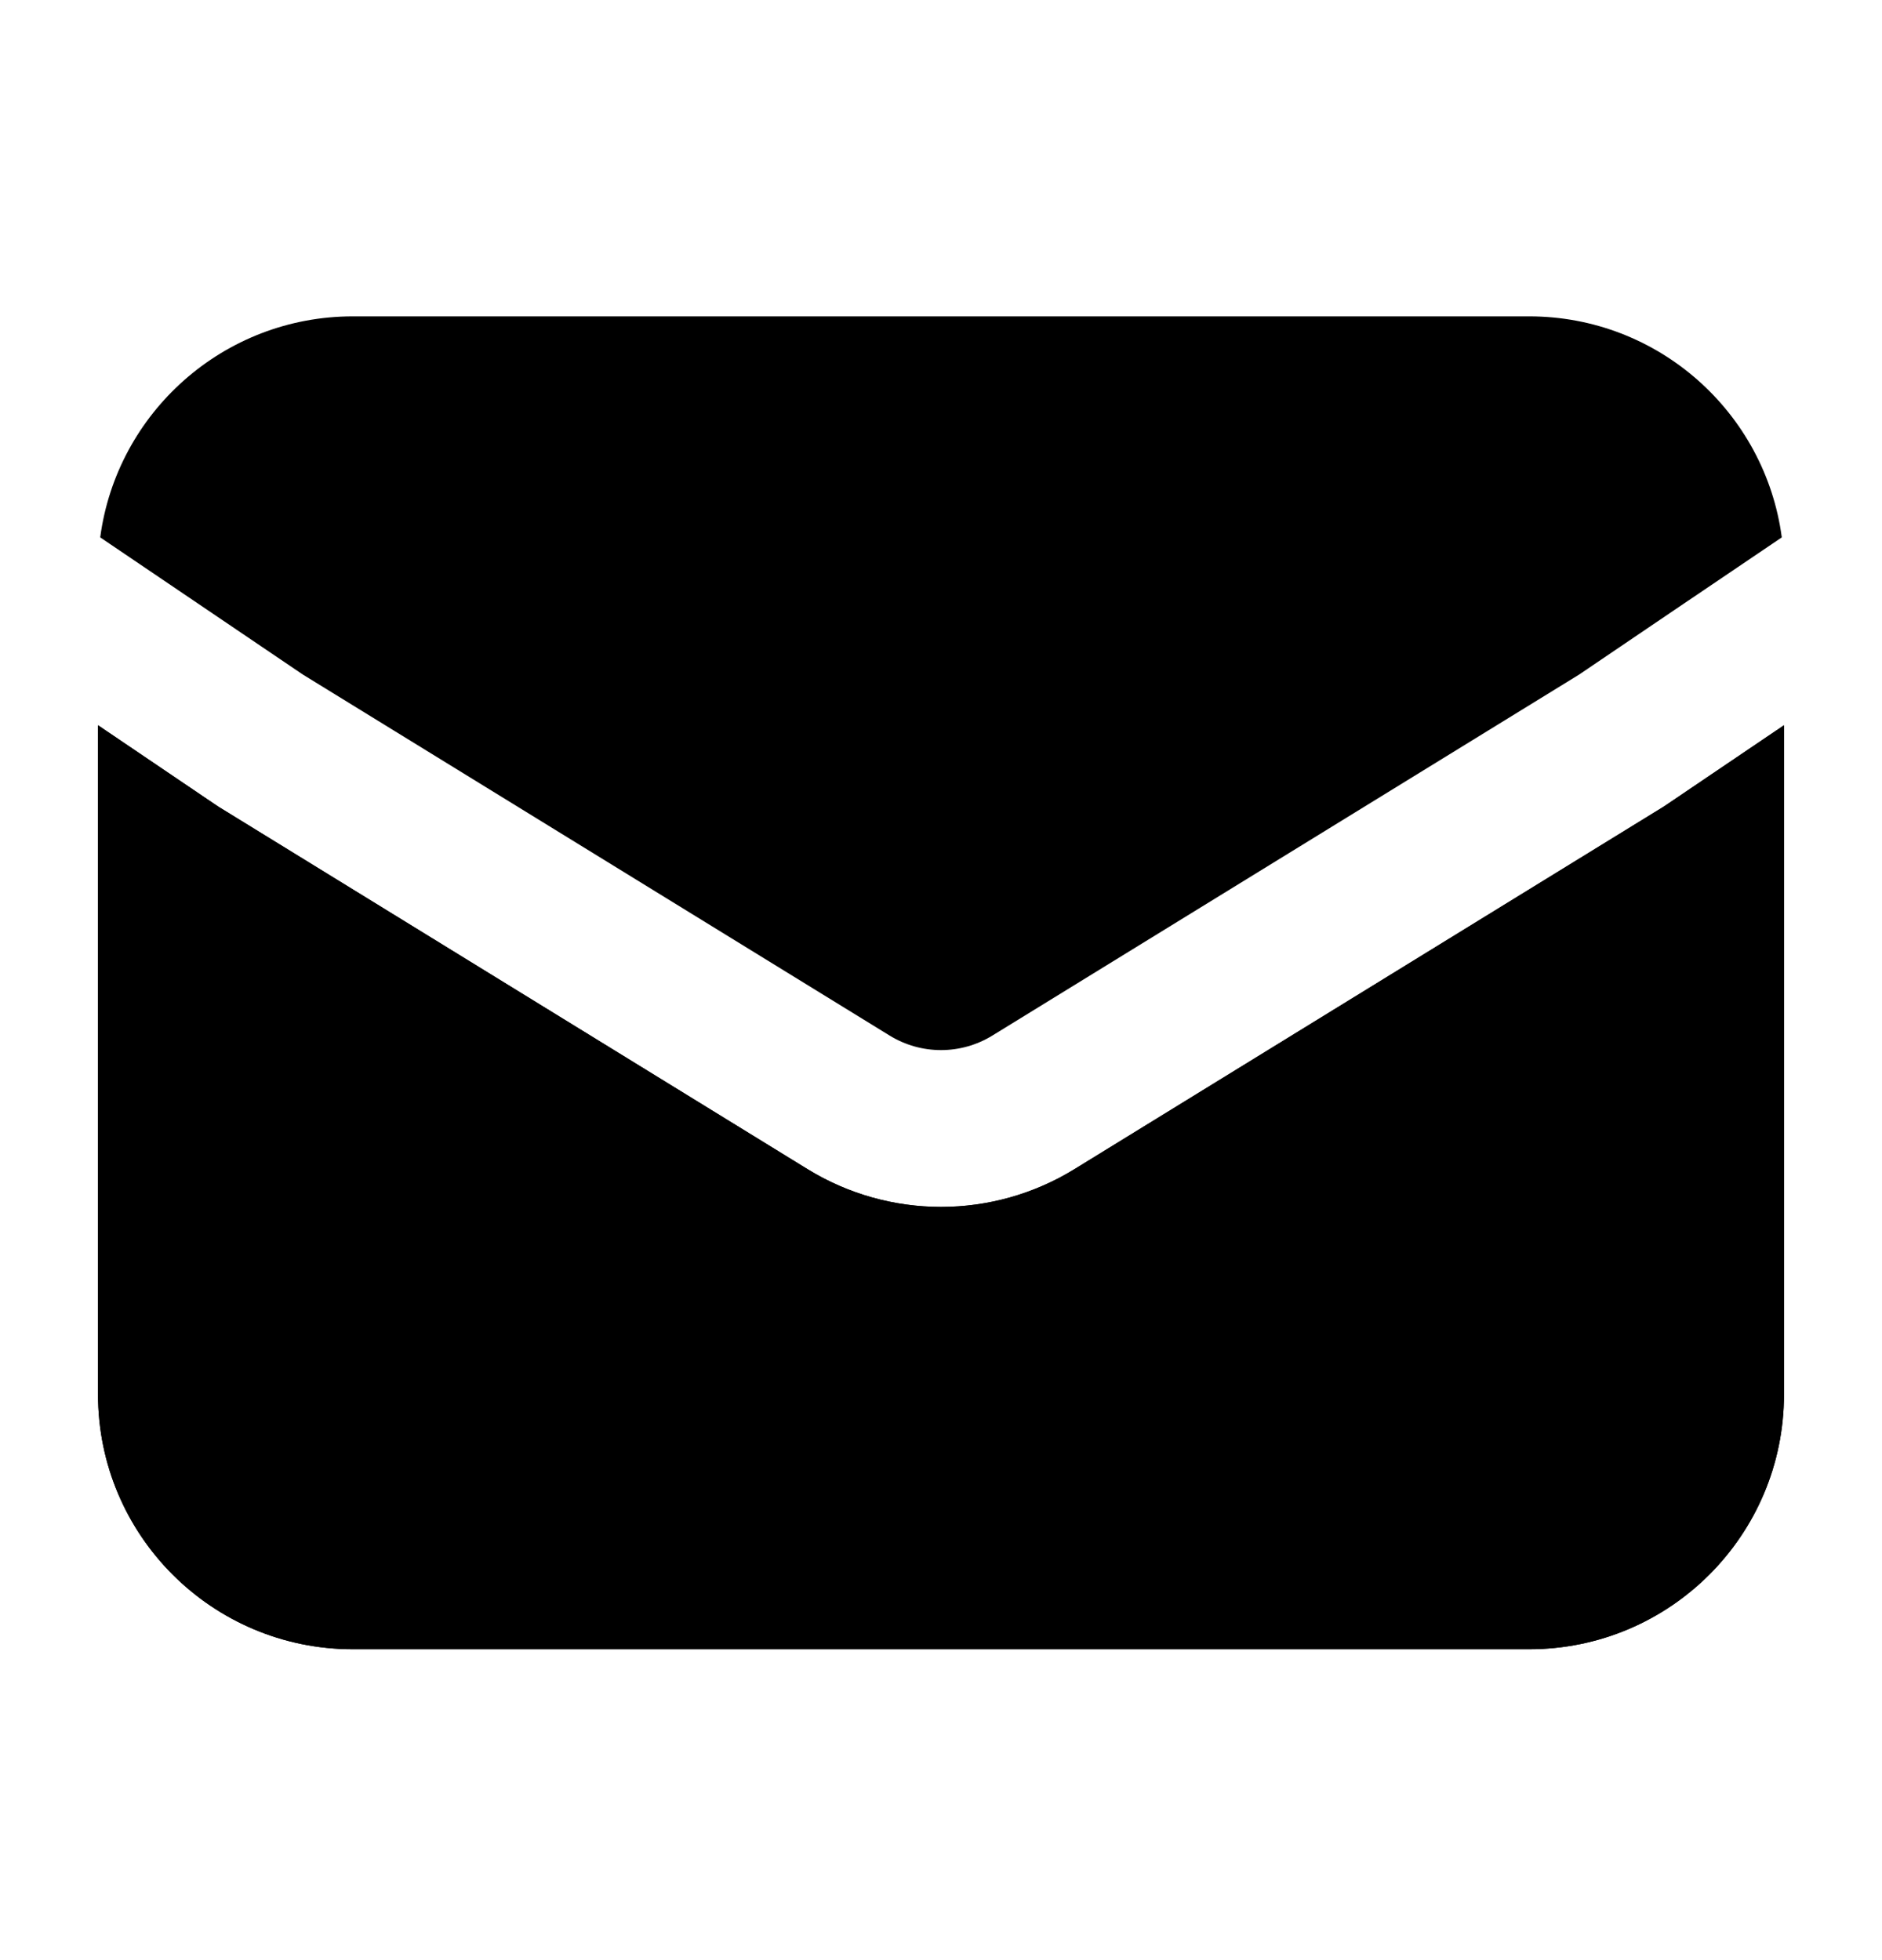
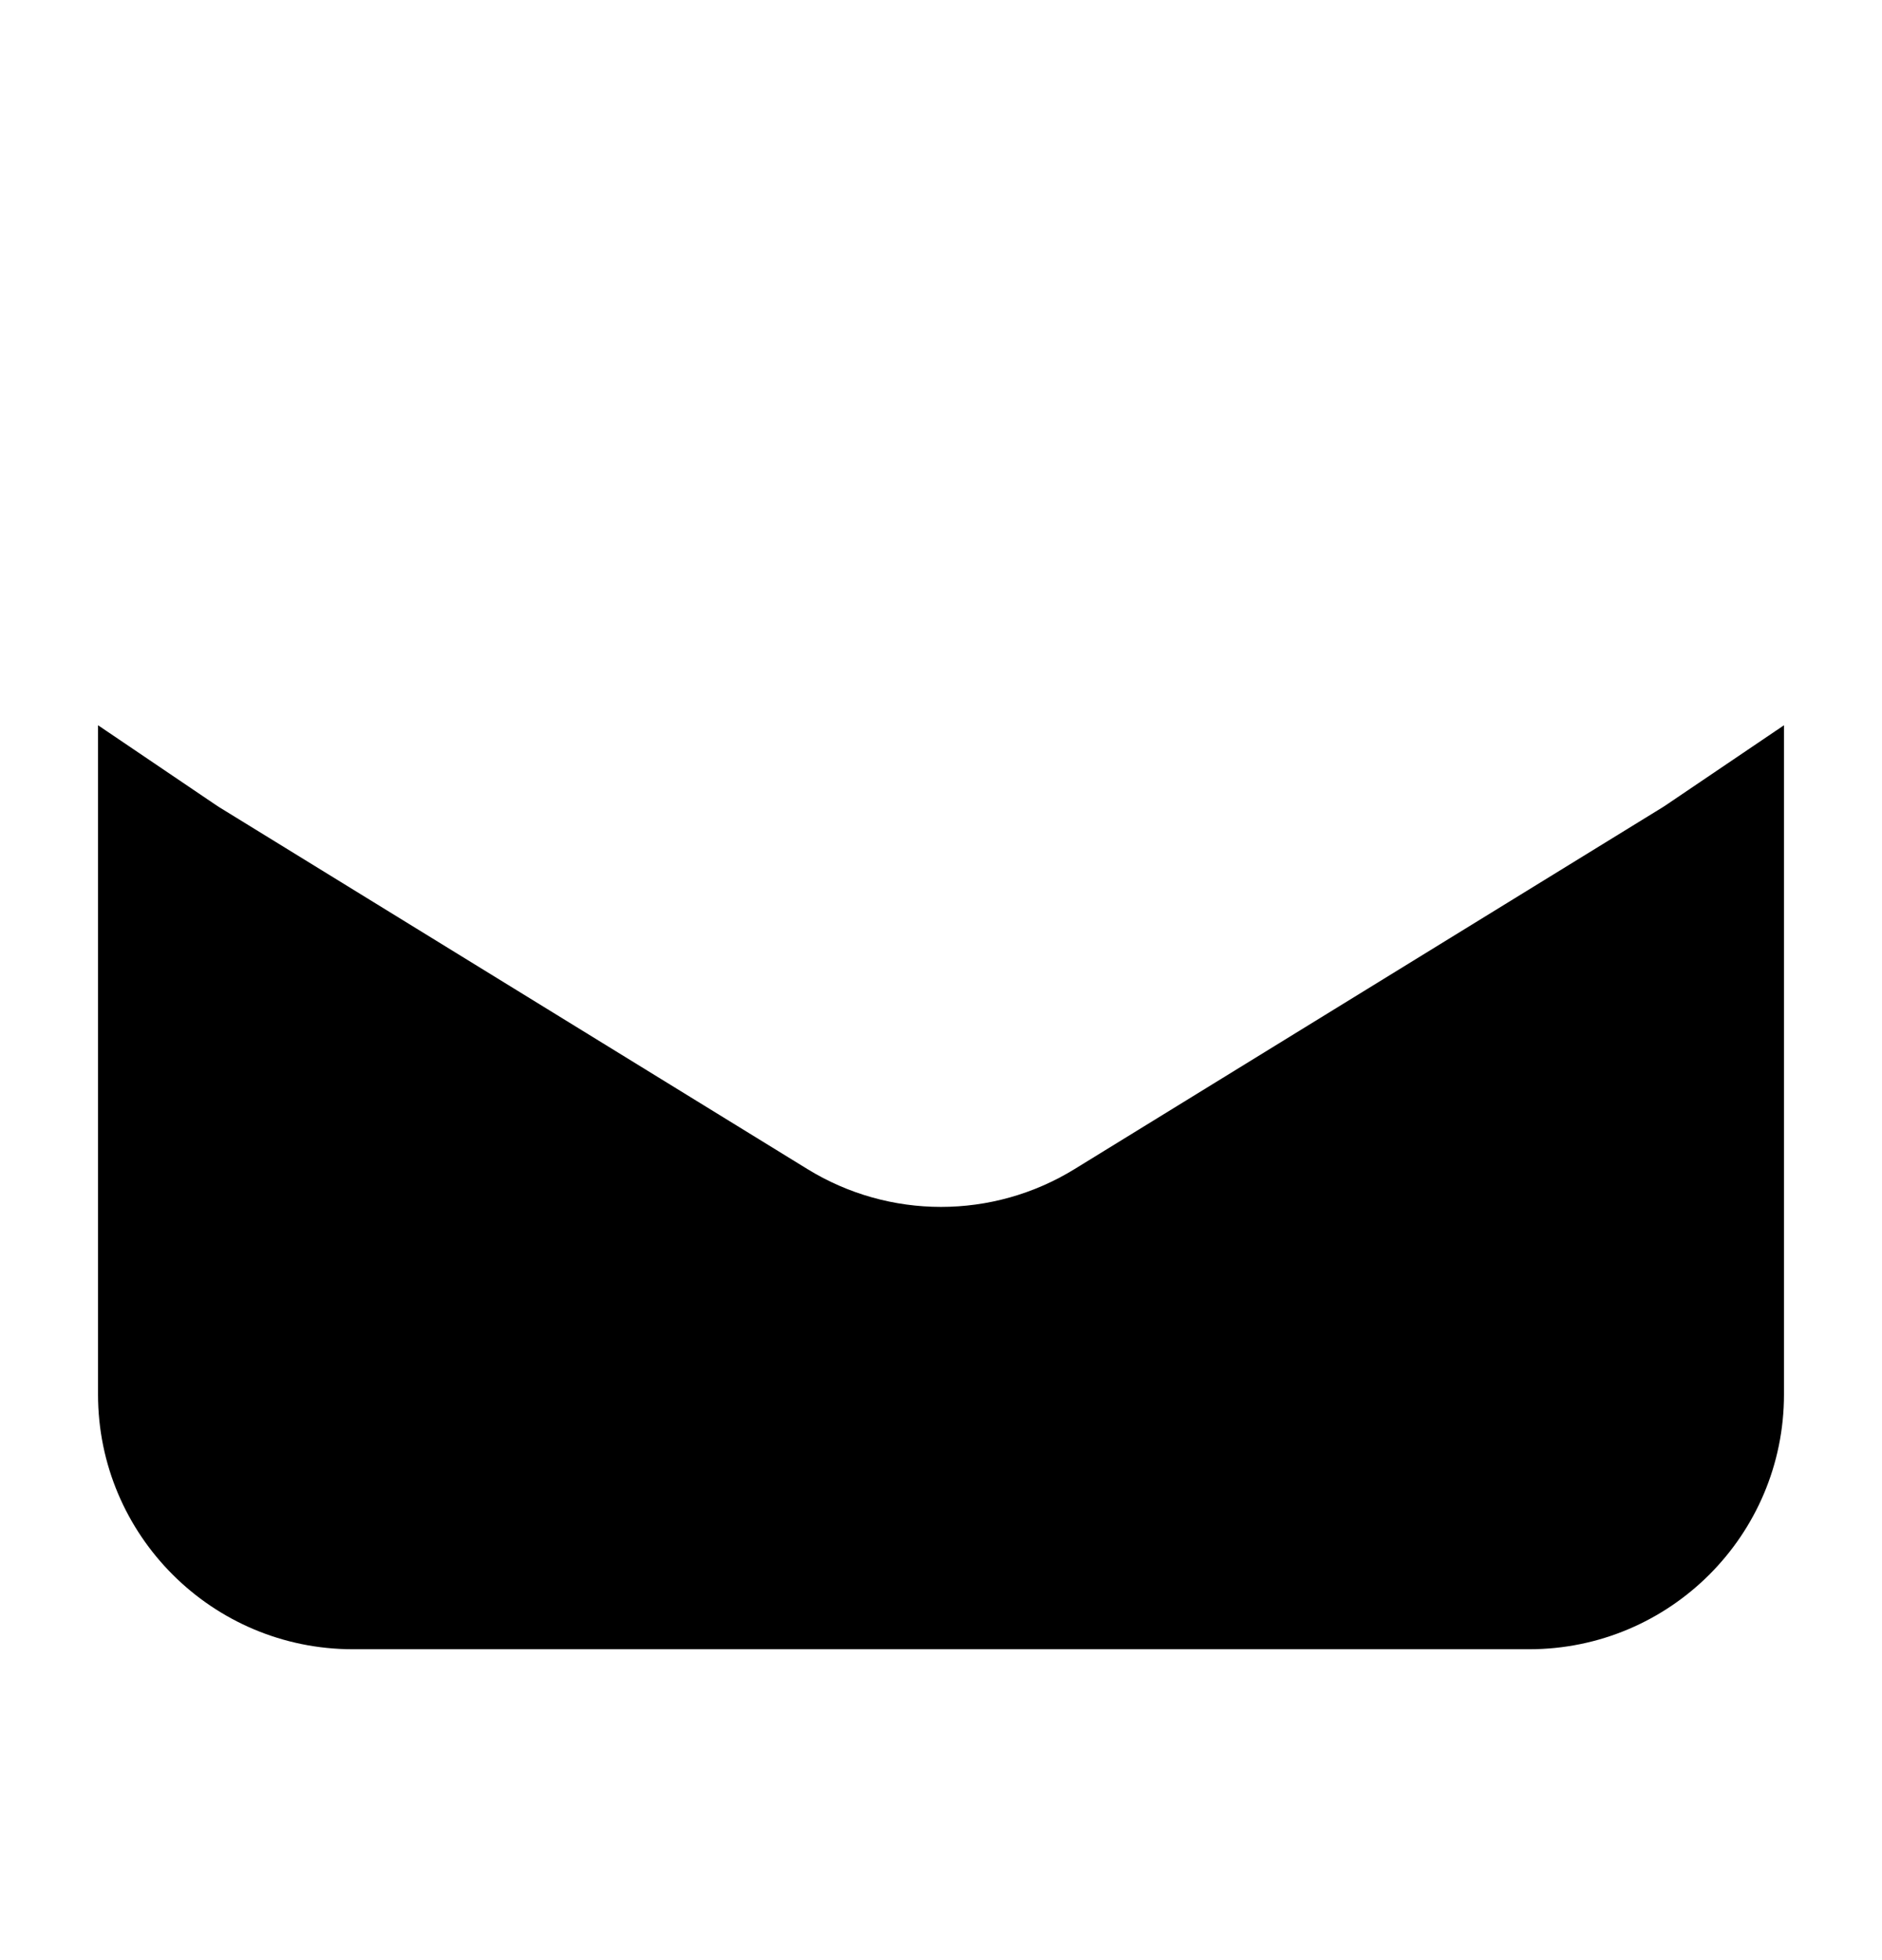
<svg xmlns="http://www.w3.org/2000/svg" width="24" height="25" viewBox="0 0 24 25" fill="none">
-   <path fill-rule="evenodd" clip-rule="evenodd" d="M1.278 6.854L3.863 8.604L11.345 13.208C11.747 13.455 12.253 13.455 12.655 13.208L20.137 8.604L21.527 7.662L21.529 7.661L21.53 7.661L21.538 7.655L22.722 6.854C22.511 5.263 21.149 4.035 19.5 4.035H4.5C2.851 4.035 1.489 5.263 1.278 6.854ZM22.75 9.25L22.652 9.317L22.65 9.318L22.649 9.318L22.642 9.323L22.641 9.324L21.24 10.272C21.228 10.28 21.216 10.288 21.203 10.296L13.703 14.911C12.659 15.554 11.341 15.554 10.297 14.911L2.797 10.296C2.784 10.288 2.772 10.28 2.76 10.272L1.25 9.25V17.785C1.25 19.58 2.705 21.035 4.5 21.035H19.5C21.295 21.035 22.75 19.58 22.75 17.785V9.25Z" fill="#3C66D8" style="fill:#3C66D8;fill:color(display-p3 0.235 0.4 0.847);fill-opacity:1;" />
  <path fill-rule="evenodd" clip-rule="evenodd" d="M22.75 9.25L22.652 9.317L22.65 9.318L22.649 9.318L22.642 9.323L22.641 9.324L21.24 10.272C21.228 10.28 21.216 10.288 21.203 10.296L13.703 14.911C12.659 15.554 11.341 15.554 10.297 14.911L2.797 10.296C2.784 10.288 2.772 10.28 2.76 10.272L1.25 9.25V17.785C1.25 19.58 2.705 21.035 4.5 21.035H19.5C21.295 21.035 22.75 19.58 22.75 17.785V9.25Z" fill="#5F8AED" style="fill:#5F8AED;fill:color(display-p3 0.372 0.541 0.929);fill-opacity:1;" />
</svg>